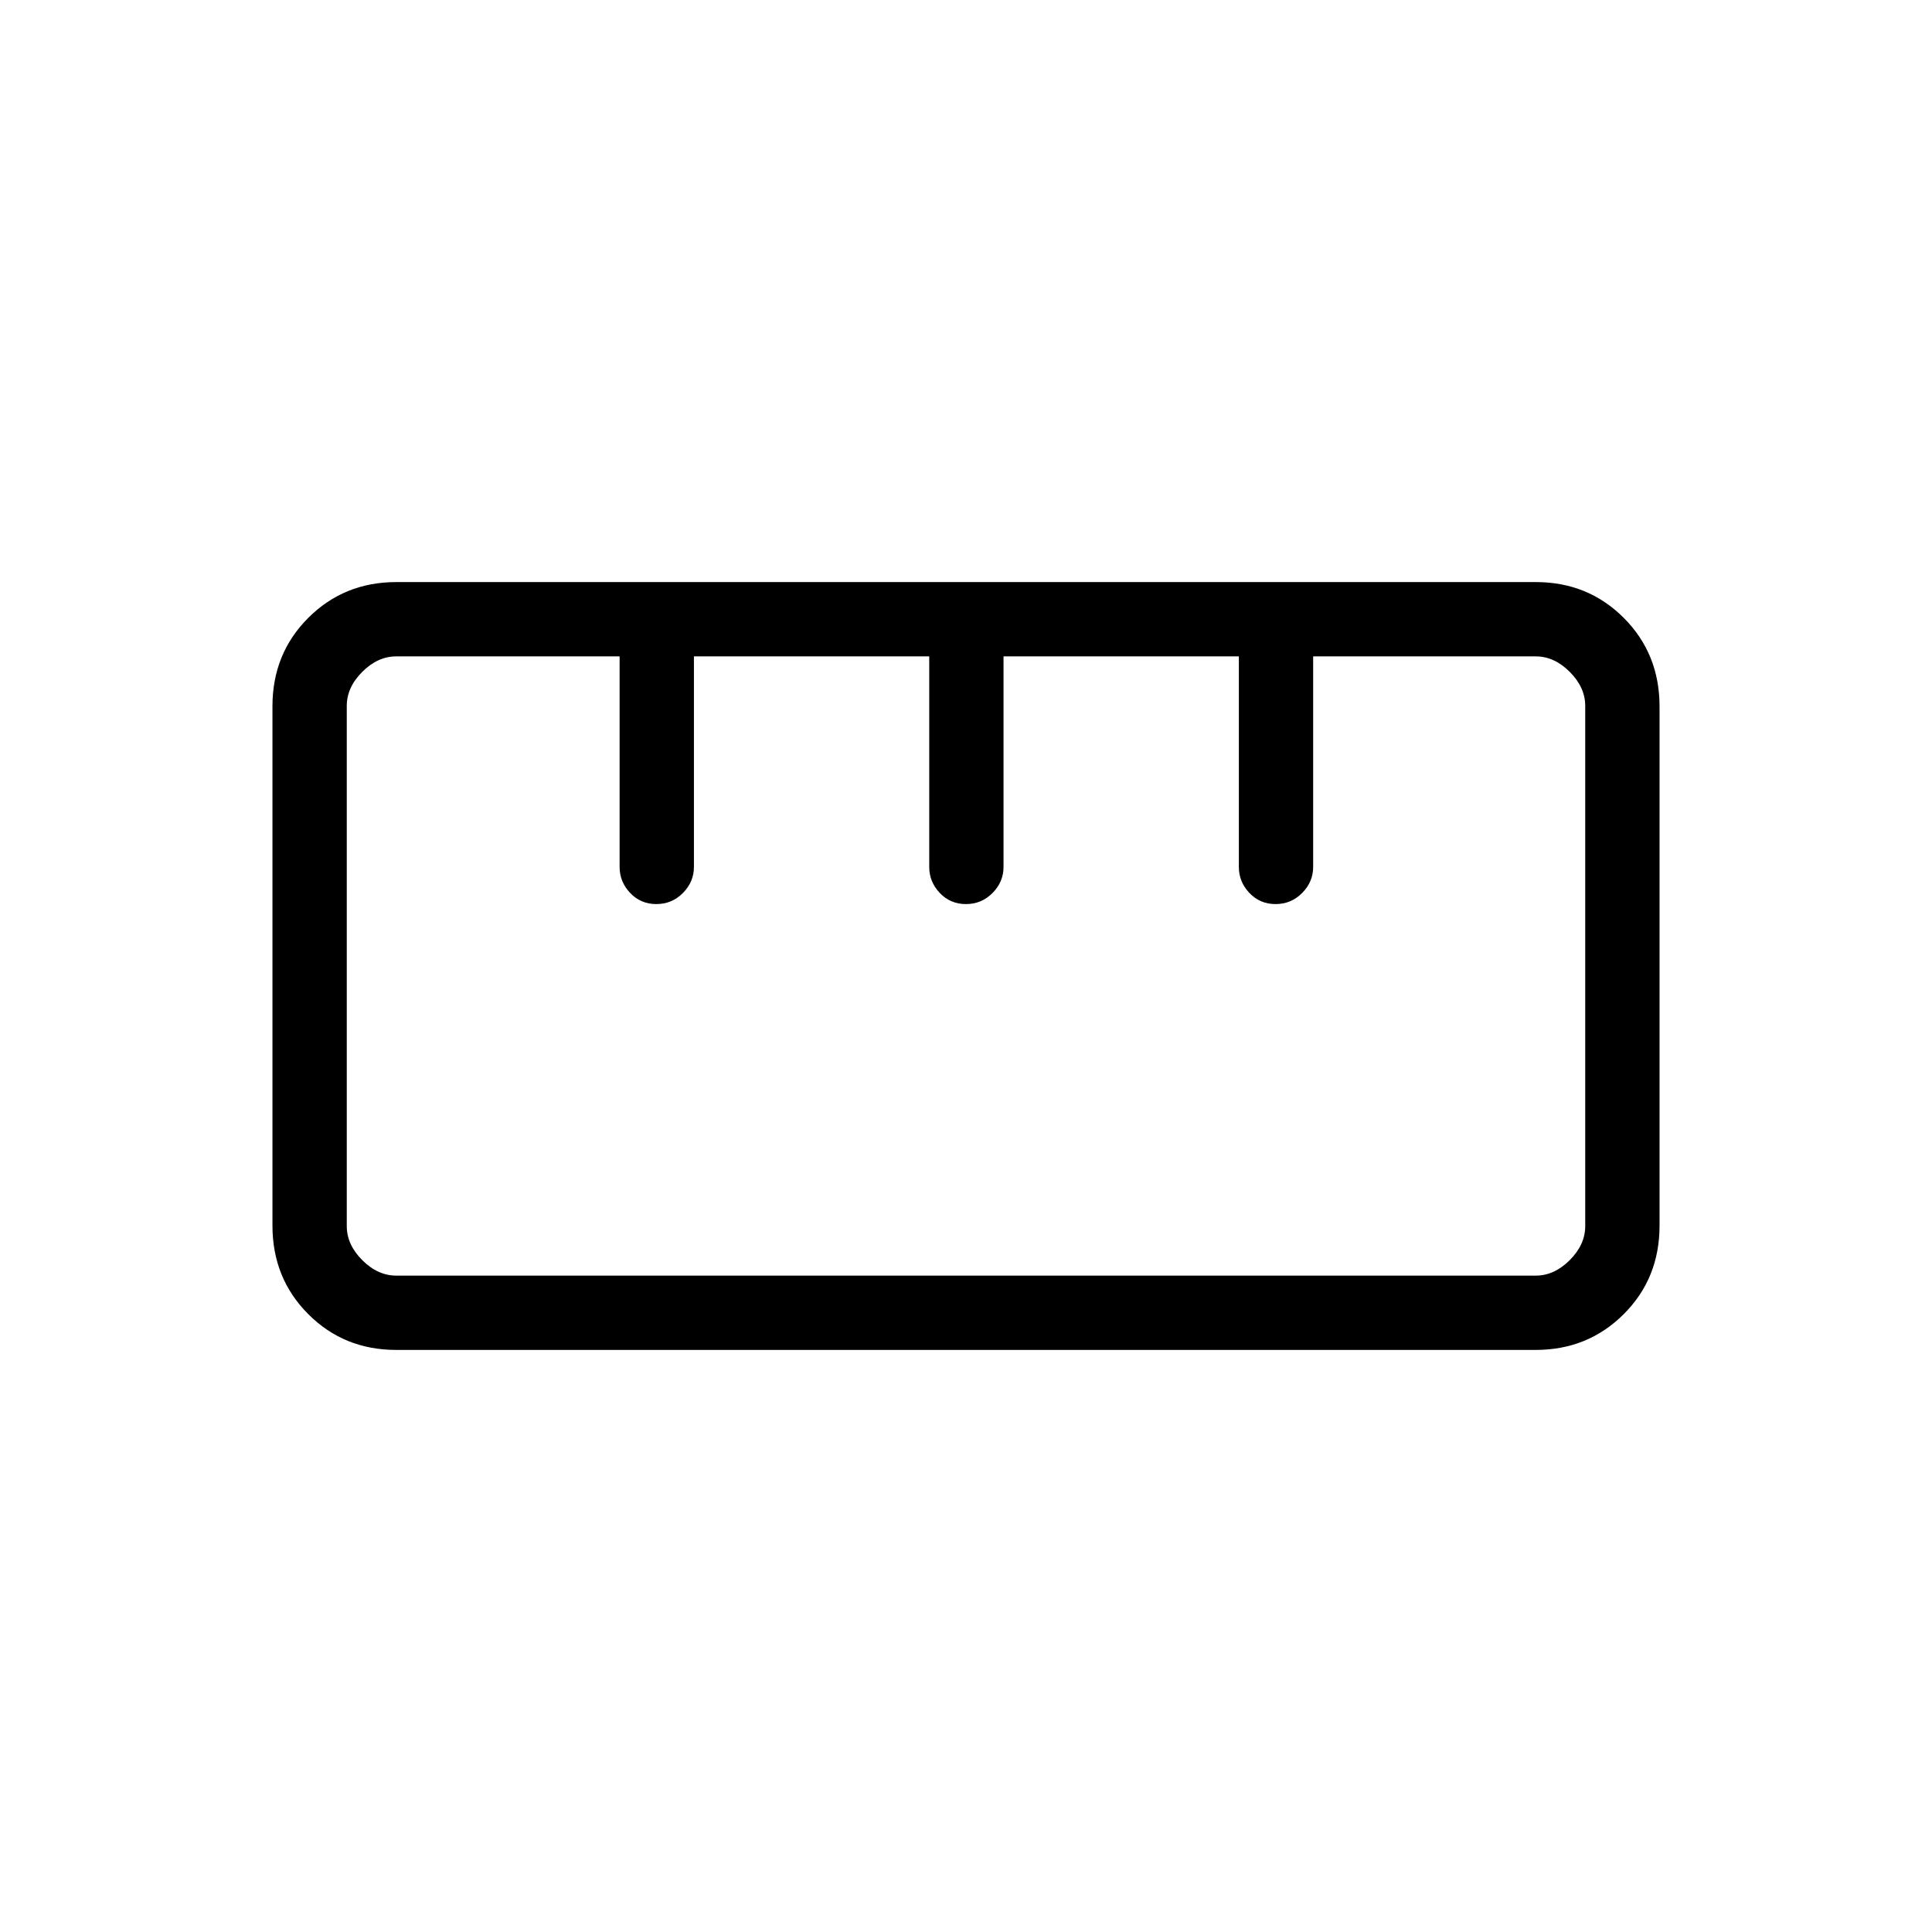
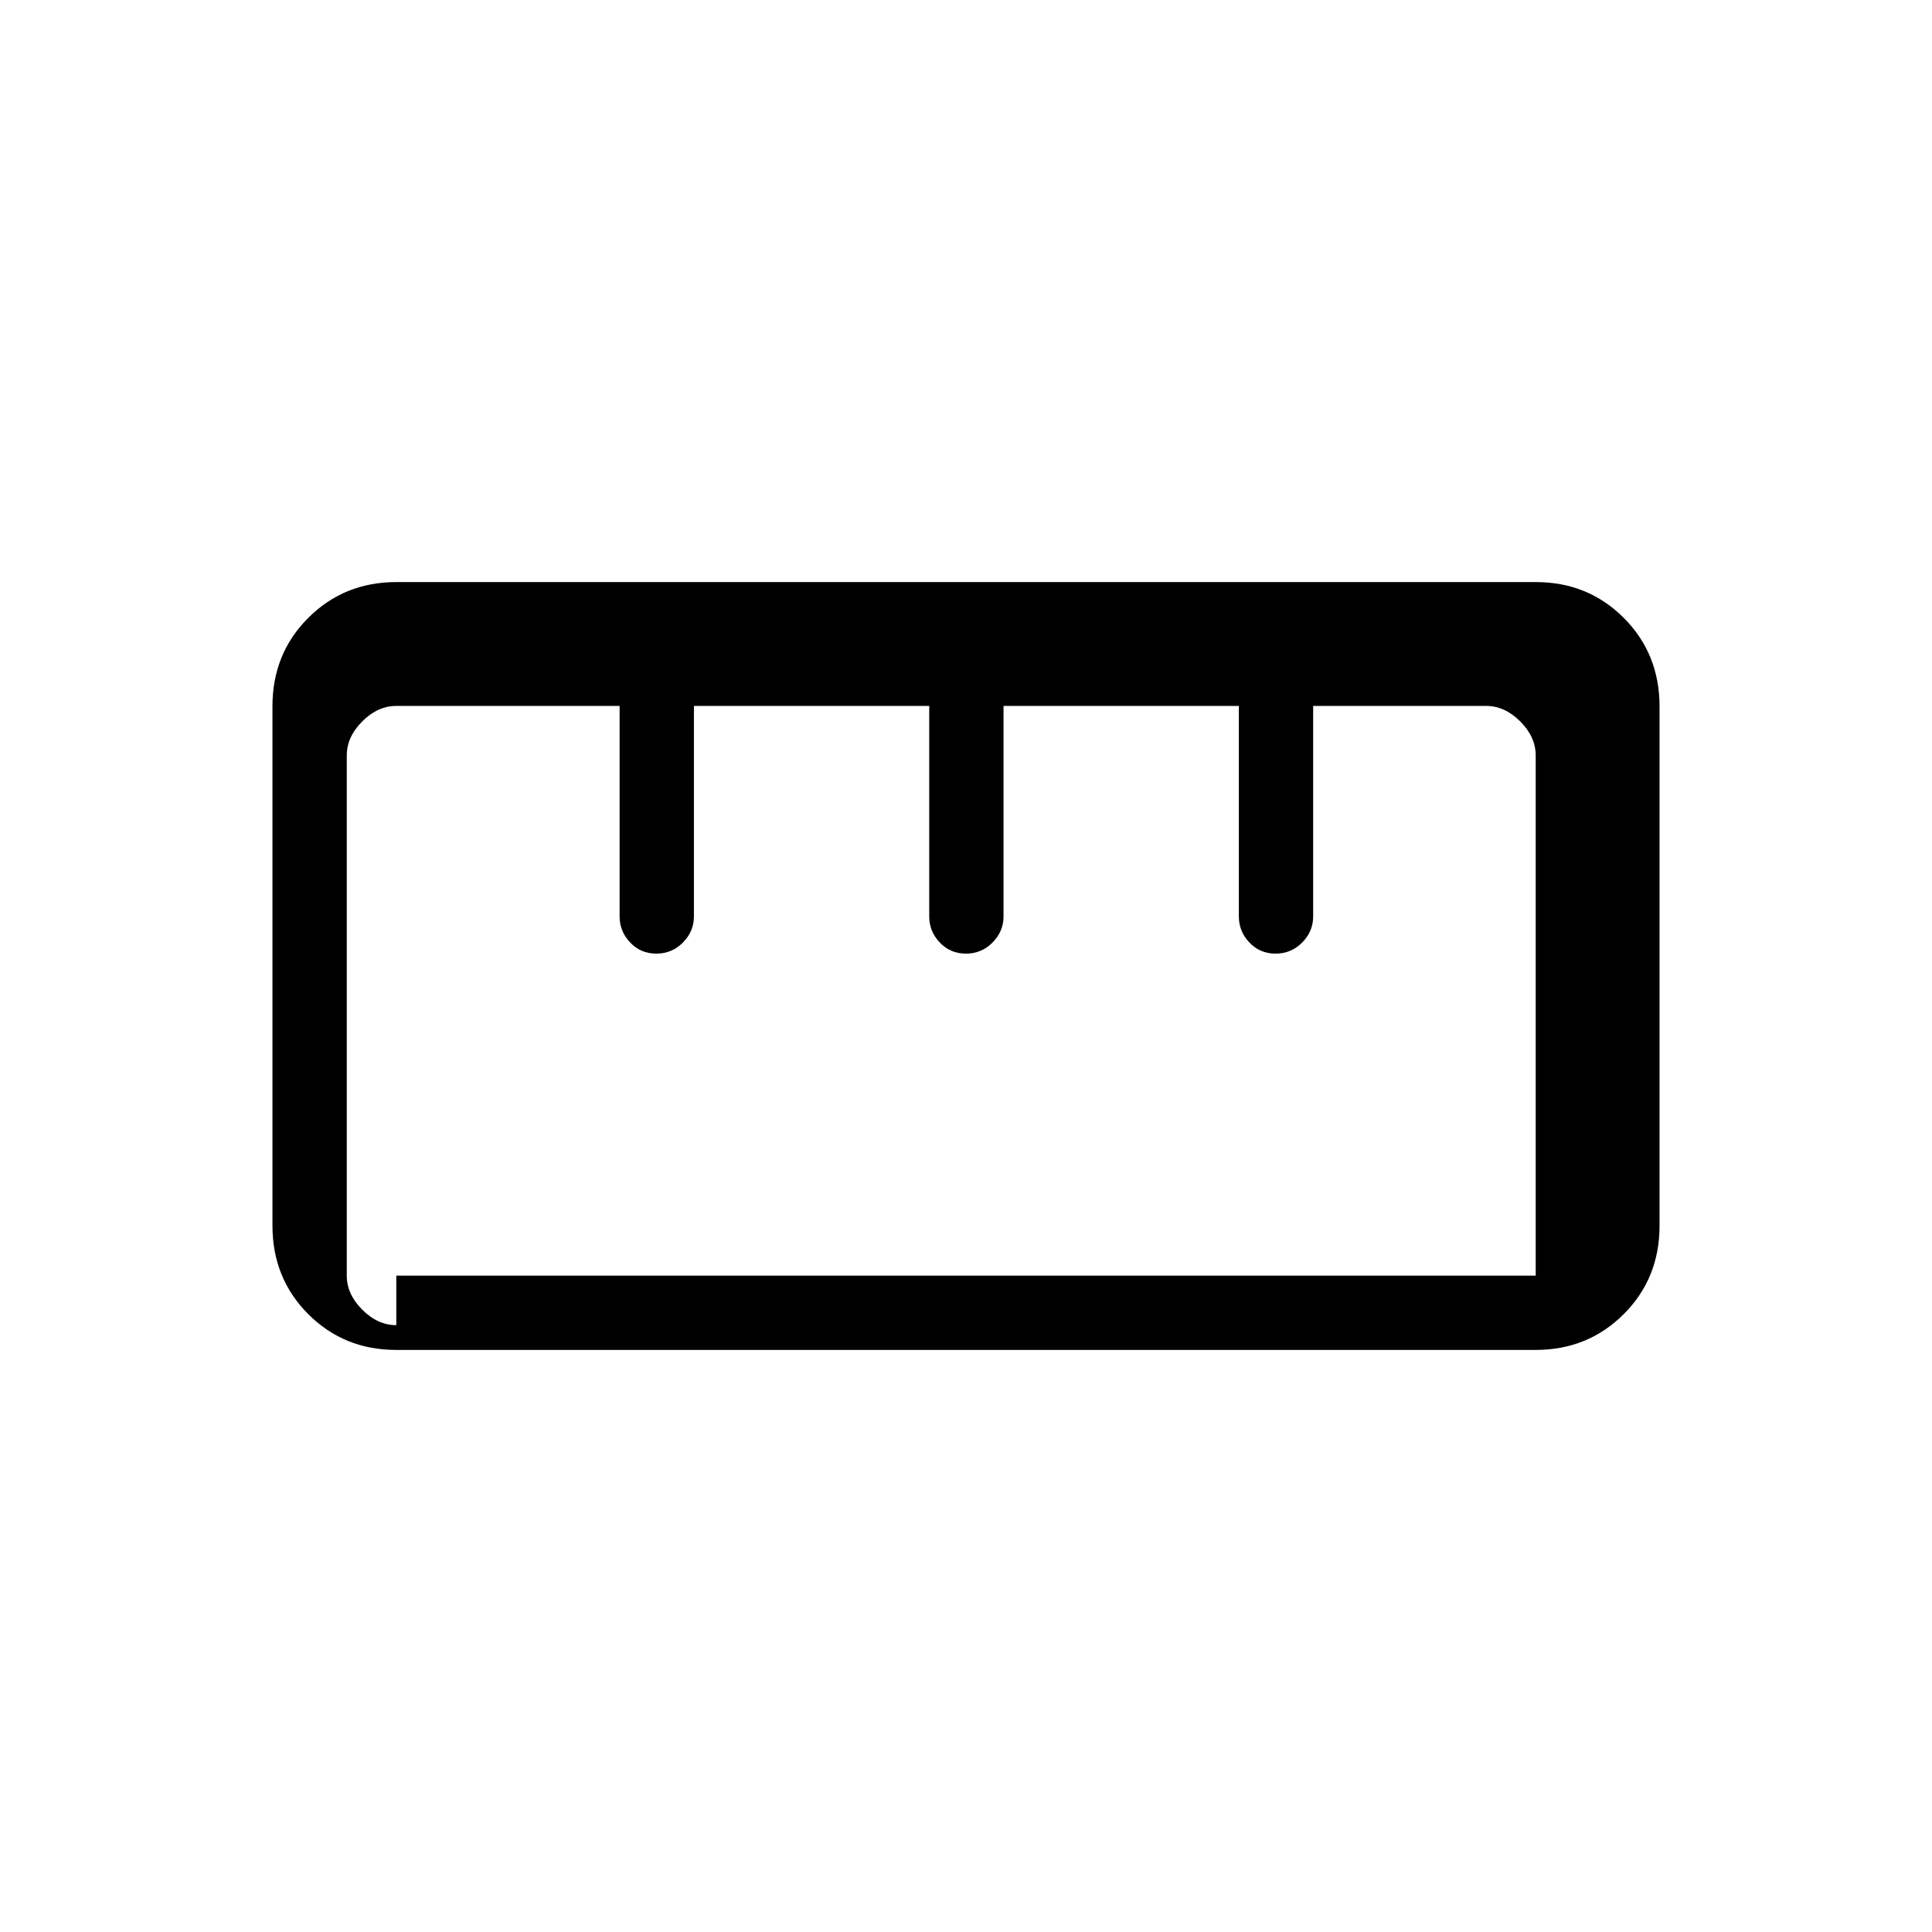
<svg xmlns="http://www.w3.org/2000/svg" height="24px" viewBox="0 -960 960 960" width="24px" fill="#000000">
-   <path d="M196.86-289.23q-25.94 0-43.71-17.8-17.77-17.81-17.77-44.01v-257.99q0-26.2 17.81-43.97 17.8-17.77 43.74-17.77h566.21q25.94 0 43.71 17.8 17.77 17.81 17.77 44.01v257.99q0 26.2-17.81 43.97-17.8 17.77-43.74 17.77H196.86Zm.06-36.92h566.16q9.23 0 16.92-7.7 7.69-7.69 7.69-16.92v-258.46q0-9.23-7.69-16.92-7.69-7.7-16.92-7.7H652.5v104.62q0 7.41-5.45 12.93-5.45 5.53-13.23 5.53t-13.01-5.53q-5.23-5.52-5.23-12.93v-104.62H498.65v104.62q0 7.41-5.45 12.93-5.45 5.53-13.23 5.53t-13.01-5.53q-5.23-5.52-5.23-12.93v-104.62H344.81v104.62q0 7.41-5.45 12.93-5.45 5.53-13.23 5.53t-13.01-5.53q-5.24-5.52-5.24-12.93v-104.62H196.92q-9.23 0-16.92 7.7-7.69 7.69-7.69 16.92v258.46q0 9.23 7.69 16.92 7.69 7.7 16.92 7.7Zm129.23-184.62Zm153.85 0Zm153.85 0ZM480-480Z" />
+   <path d="M196.86-289.23q-25.94 0-43.71-17.8-17.77-17.81-17.77-44.01v-257.99q0-26.2 17.81-43.97 17.8-17.77 43.74-17.77h566.21q25.94 0 43.71 17.8 17.77 17.81 17.77 44.01v257.99q0 26.2-17.81 43.97-17.8 17.77-43.74 17.77H196.86Zm.06-36.92h566.16v-258.46q0-9.23-7.69-16.92-7.69-7.7-16.92-7.7H652.5v104.62q0 7.41-5.45 12.93-5.45 5.53-13.23 5.53t-13.01-5.53q-5.23-5.52-5.23-12.93v-104.62H498.65v104.62q0 7.41-5.45 12.93-5.45 5.53-13.23 5.53t-13.01-5.53q-5.23-5.52-5.23-12.93v-104.62H344.81v104.62q0 7.41-5.45 12.93-5.45 5.53-13.23 5.53t-13.01-5.53q-5.24-5.52-5.24-12.93v-104.62H196.92q-9.23 0-16.92 7.7-7.69 7.69-7.69 16.92v258.46q0 9.23 7.69 16.92 7.69 7.7 16.92 7.7Zm129.23-184.62Zm153.85 0Zm153.85 0ZM480-480Z" />
</svg>